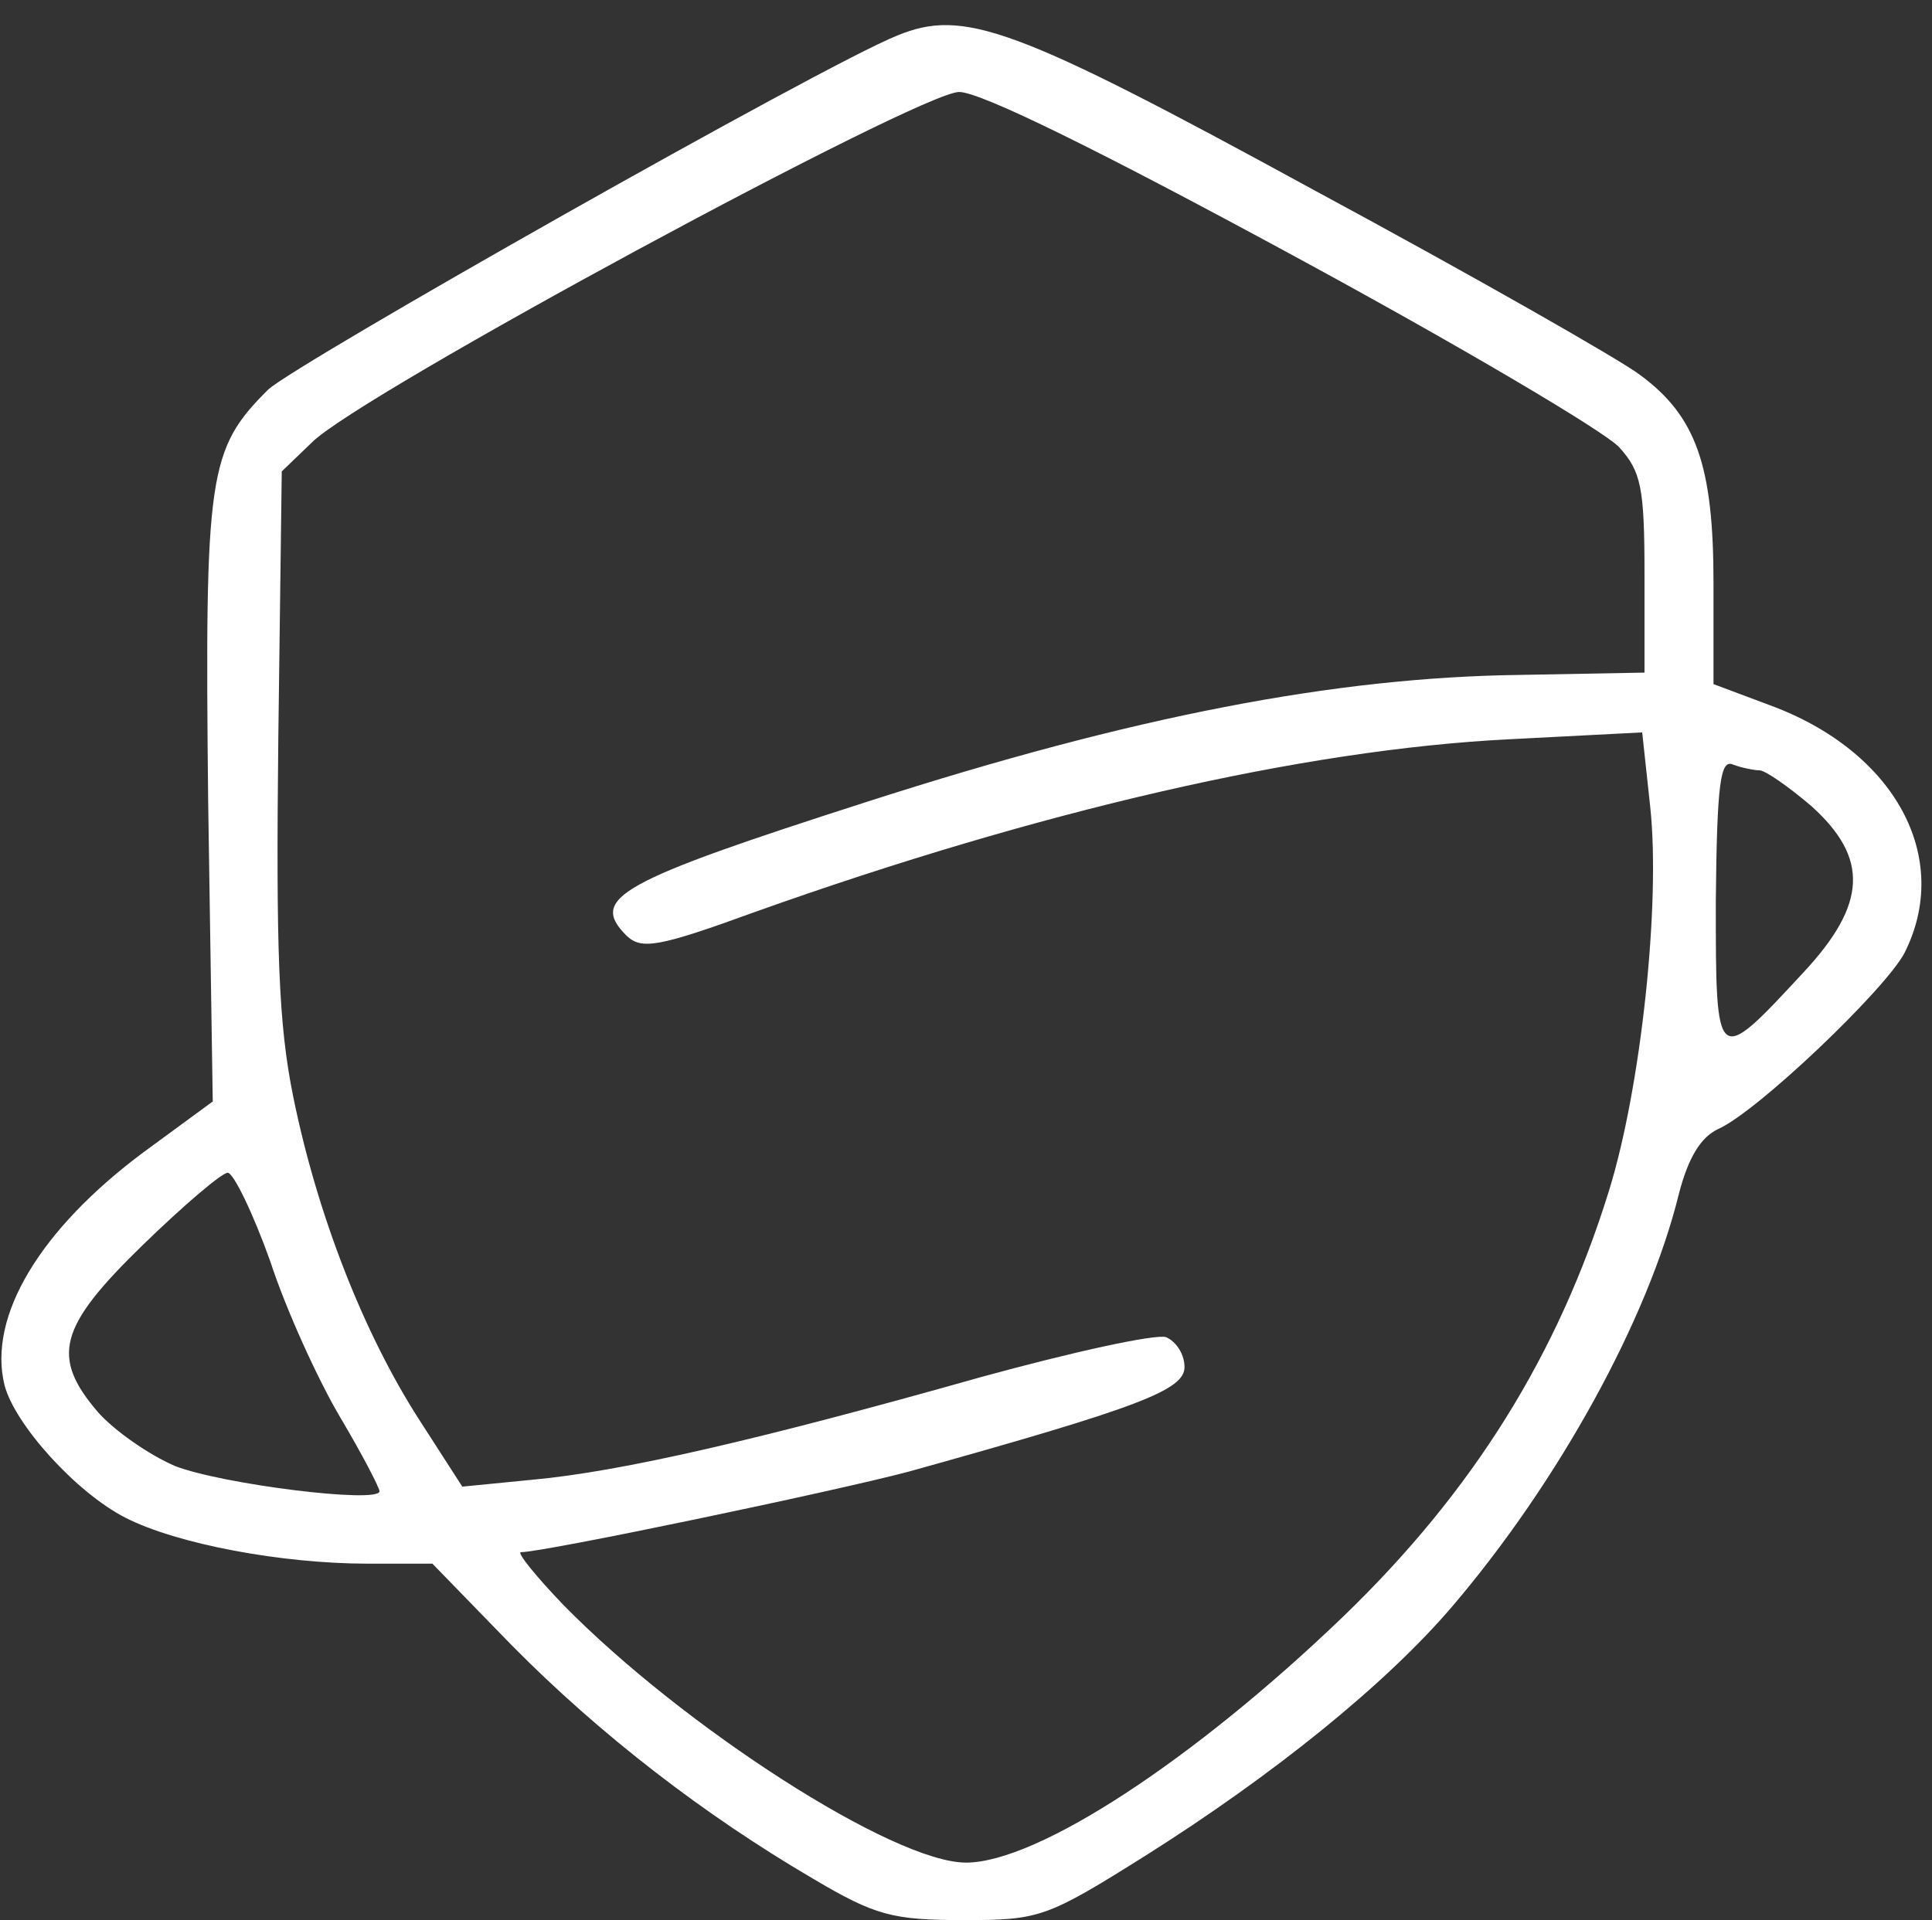
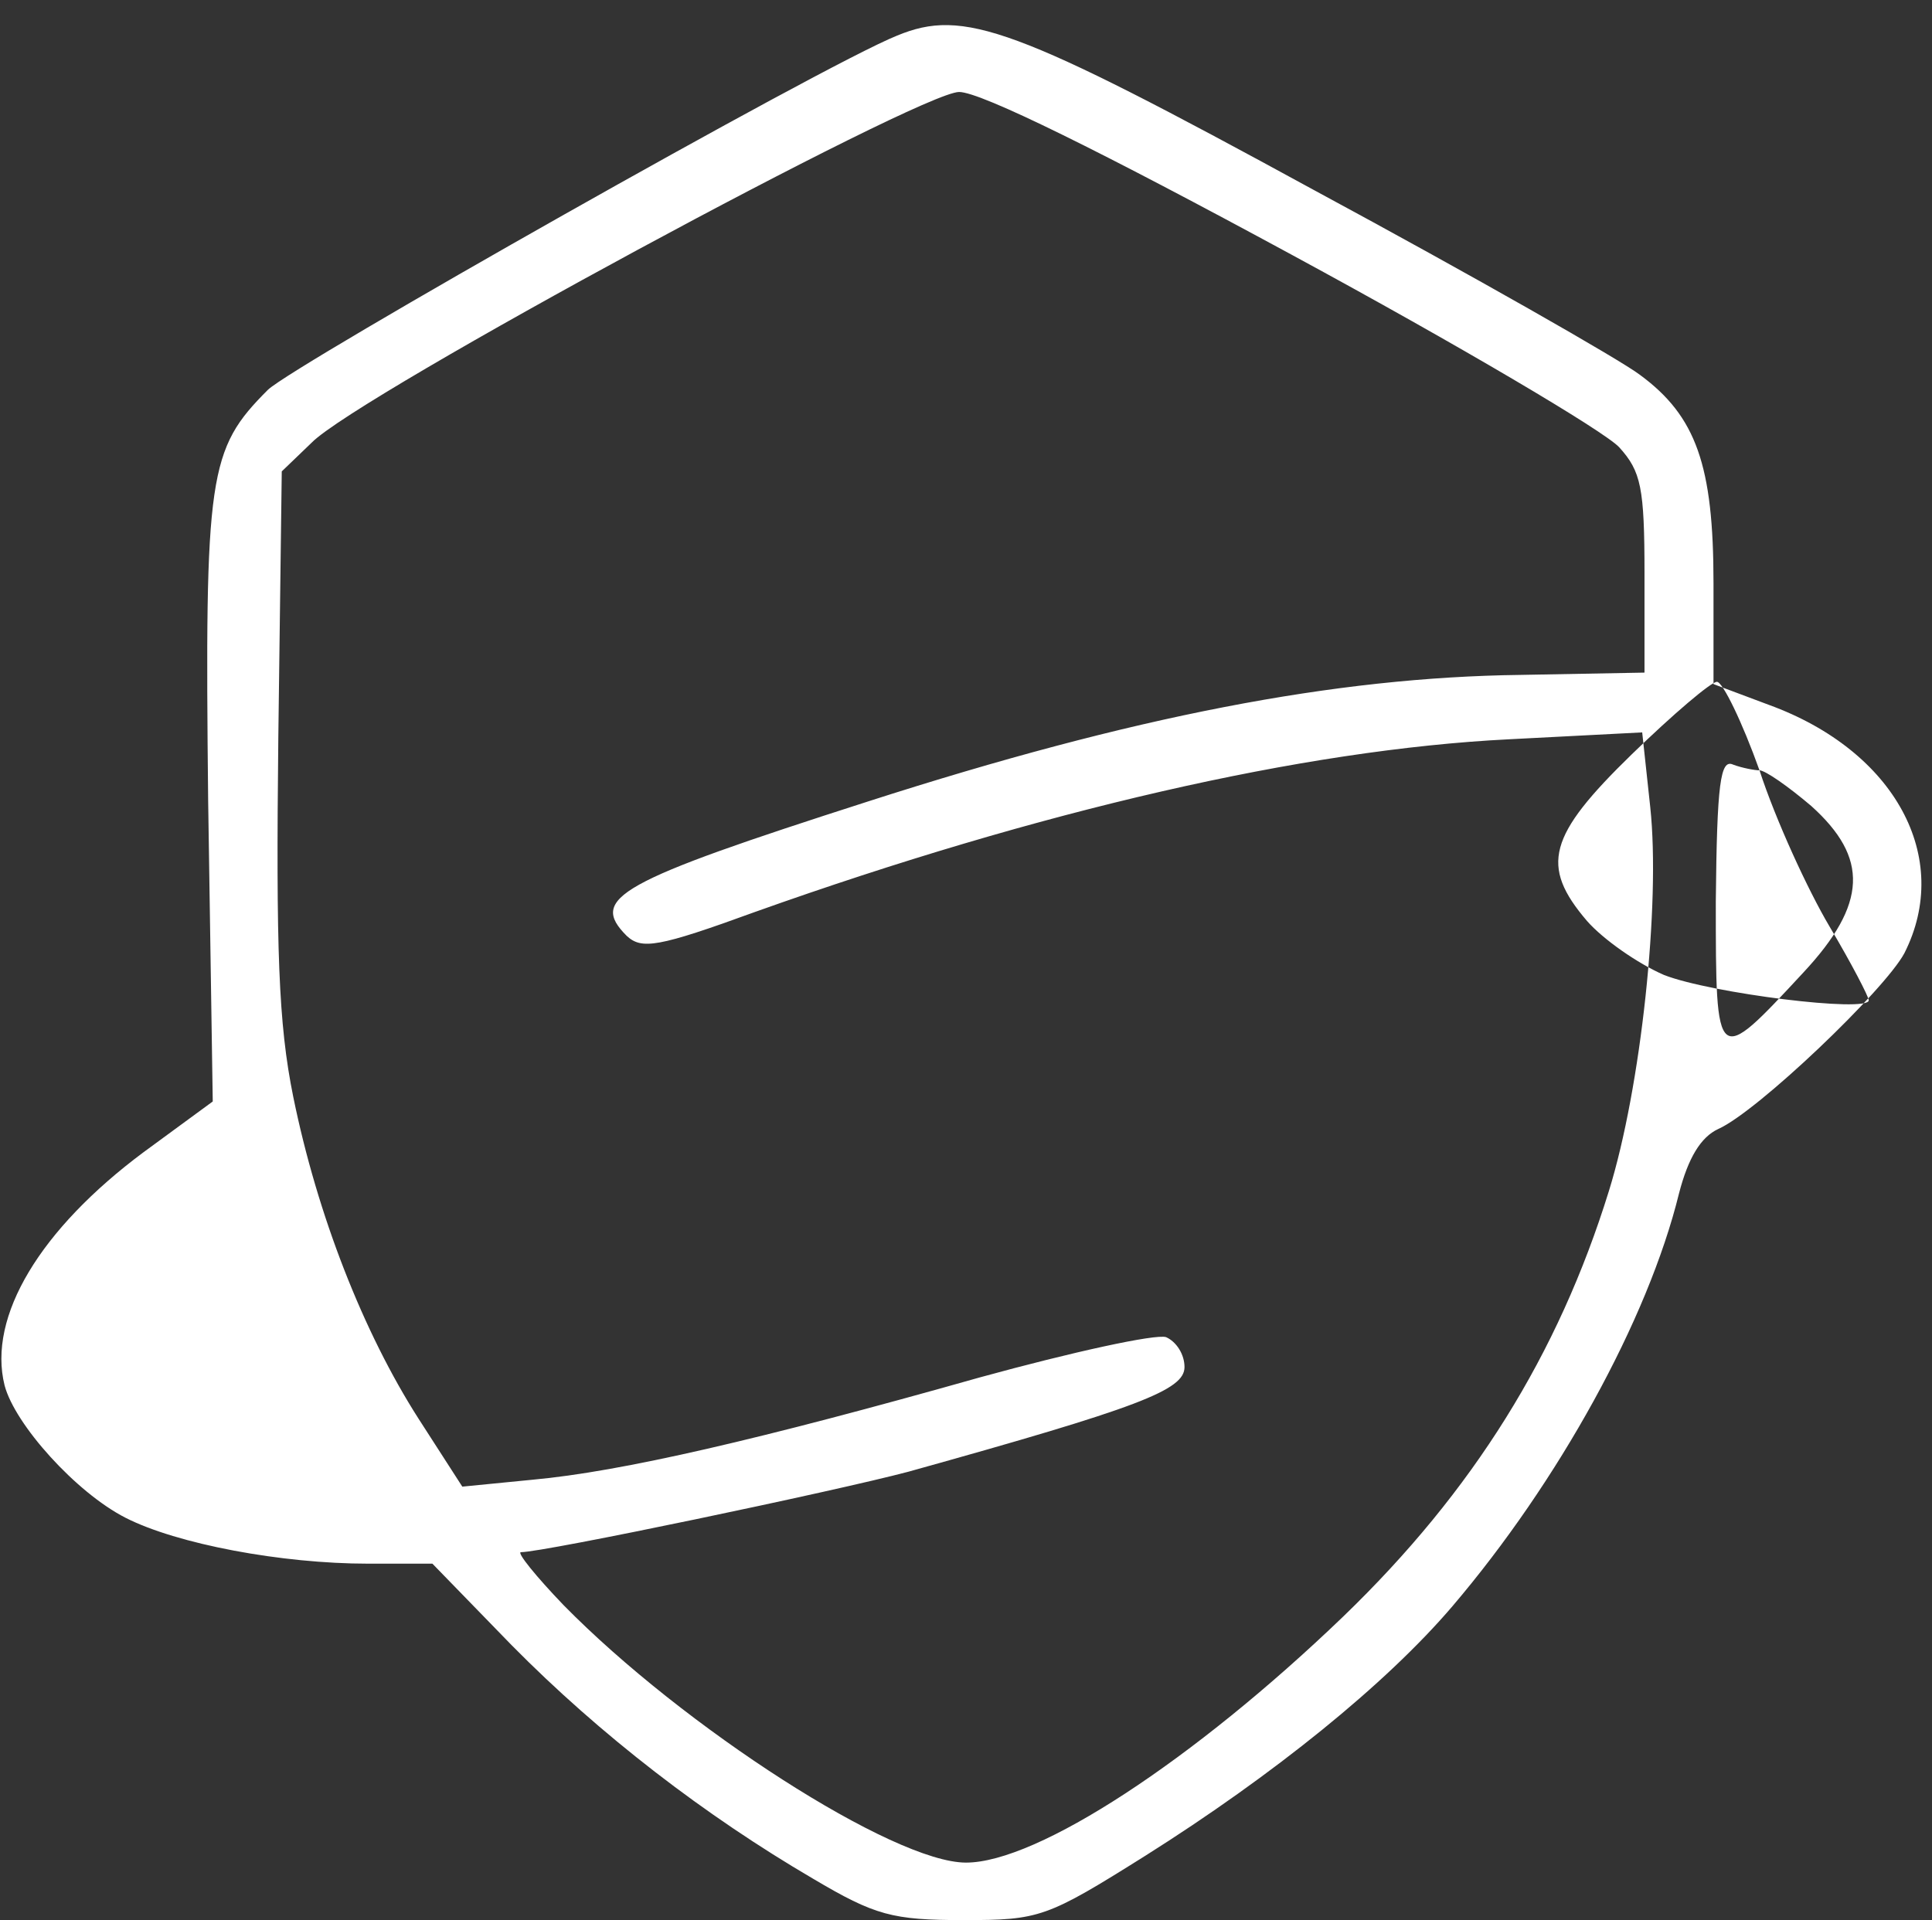
<svg xmlns="http://www.w3.org/2000/svg" xmlns:ns1="http://sodipodi.sourceforge.net/DTD/sodipodi-0.dtd" xmlns:ns2="http://www.inkscape.org/namespaces/inkscape" width="168pt" height="167pt" viewBox="0 0 168 167" preserveAspectRatio="xMidYMid meet" id="svg1" ns1:docname="10.-Ciberseguridad.svg" ns2:version="1.3.2 (091e20e, 2023-11-25, custom)">
  <rect x="0" y="0" width="168" height="167" fill="#333333" stroke="none" />
  <defs id="defs1" />
  <g transform="translate(0,167) scale(0.1,-0.1)" fill="#000000" stroke="none" id="g1" style="fill:#ffffff;fill-opacity:1">
-     <path d="M780 1639 c-65 -26 -524 -286 -547 -308 -52 -52 -55 -73 -52 -357 l4 -262 -60 -44 c-90 -67 -136 -143 -121 -203 9 -34 62 -93 105 -115 45 -23 136 -40 211 -40 l56 0 69 -71 c77 -78 168 -148 262 -203 54 -32 69 -36 131 -36 66 0 72 2 158 56 111 70 209 149 267 217 92 108 170 249 197 359 8 31 19 49 34 56 34 15 145 121 162 153 42 83 -8 176 -118 216 l-48 18 0 88 c0 102 -15 145 -64 181 -17 13 -145 86 -284 161 -260 142 -304 158 -362 134z m344 -191 c144 -78 271 -153 284 -167 19 -21 22 -35 22 -110 l0 -86 -108 -2 c-161 -2 -337 -36 -567 -110 -218 -70 -243 -84 -210 -117 13 -12 27 -10 112 21 247 88 476 141 655 150 l116 6 7 -65 c9 -84 -8 -244 -36 -334 -44 -142 -118 -261 -231 -370 -130 -125 -266 -214 -328 -214 -63 0 -246 118 -350 224 -24 25 -41 46 -37 46 20 0 273 53 337 70 201 56 240 71 240 91 0 11 -7 22 -16 26 -9 3 -82 -13 -162 -35 -191 -54 -312 -82 -389 -89 l-61 -6 -38 59 c-48 75 -88 177 -109 280 -13 64 -15 128 -13 312 l3 232 26 25 c40 41 529 305 563 305 19 0 124 -52 290 -142z m406 -448 c5 0 25 -14 45 -31 50 -45 49 -85 -7 -145 -76 -82 -76 -82 -76 62 1 103 4 124 15 119 8 -3 19 -5 23 -5z m-1295 -427 c14 -43 42 -104 61 -136 19 -32 34 -61 34 -64 0 -11 -137 6 -178 22 -23 10 -53 31 -67 47 -41 48 -34 74 39 145 36 35 69 63 74 63 5 0 22 -35 37 -77z" id="path1" style="fill:#ffffff;fill-opacity:1" />
+     <path d="M780 1639 c-65 -26 -524 -286 -547 -308 -52 -52 -55 -73 -52 -357 l4 -262 -60 -44 c-90 -67 -136 -143 -121 -203 9 -34 62 -93 105 -115 45 -23 136 -40 211 -40 l56 0 69 -71 c77 -78 168 -148 262 -203 54 -32 69 -36 131 -36 66 0 72 2 158 56 111 70 209 149 267 217 92 108 170 249 197 359 8 31 19 49 34 56 34 15 145 121 162 153 42 83 -8 176 -118 216 l-48 18 0 88 c0 102 -15 145 -64 181 -17 13 -145 86 -284 161 -260 142 -304 158 -362 134z m344 -191 c144 -78 271 -153 284 -167 19 -21 22 -35 22 -110 l0 -86 -108 -2 c-161 -2 -337 -36 -567 -110 -218 -70 -243 -84 -210 -117 13 -12 27 -10 112 21 247 88 476 141 655 150 l116 6 7 -65 c9 -84 -8 -244 -36 -334 -44 -142 -118 -261 -231 -370 -130 -125 -266 -214 -328 -214 -63 0 -246 118 -350 224 -24 25 -41 46 -37 46 20 0 273 53 337 70 201 56 240 71 240 91 0 11 -7 22 -16 26 -9 3 -82 -13 -162 -35 -191 -54 -312 -82 -389 -89 l-61 -6 -38 59 c-48 75 -88 177 -109 280 -13 64 -15 128 -13 312 l3 232 26 25 c40 41 529 305 563 305 19 0 124 -52 290 -142z m406 -448 c5 0 25 -14 45 -31 50 -45 49 -85 -7 -145 -76 -82 -76 -82 -76 62 1 103 4 124 15 119 8 -3 19 -5 23 -5z c14 -43 42 -104 61 -136 19 -32 34 -61 34 -64 0 -11 -137 6 -178 22 -23 10 -53 31 -67 47 -41 48 -34 74 39 145 36 35 69 63 74 63 5 0 22 -35 37 -77z" id="path1" style="fill:#ffffff;fill-opacity:1" />
  </g>
</svg>